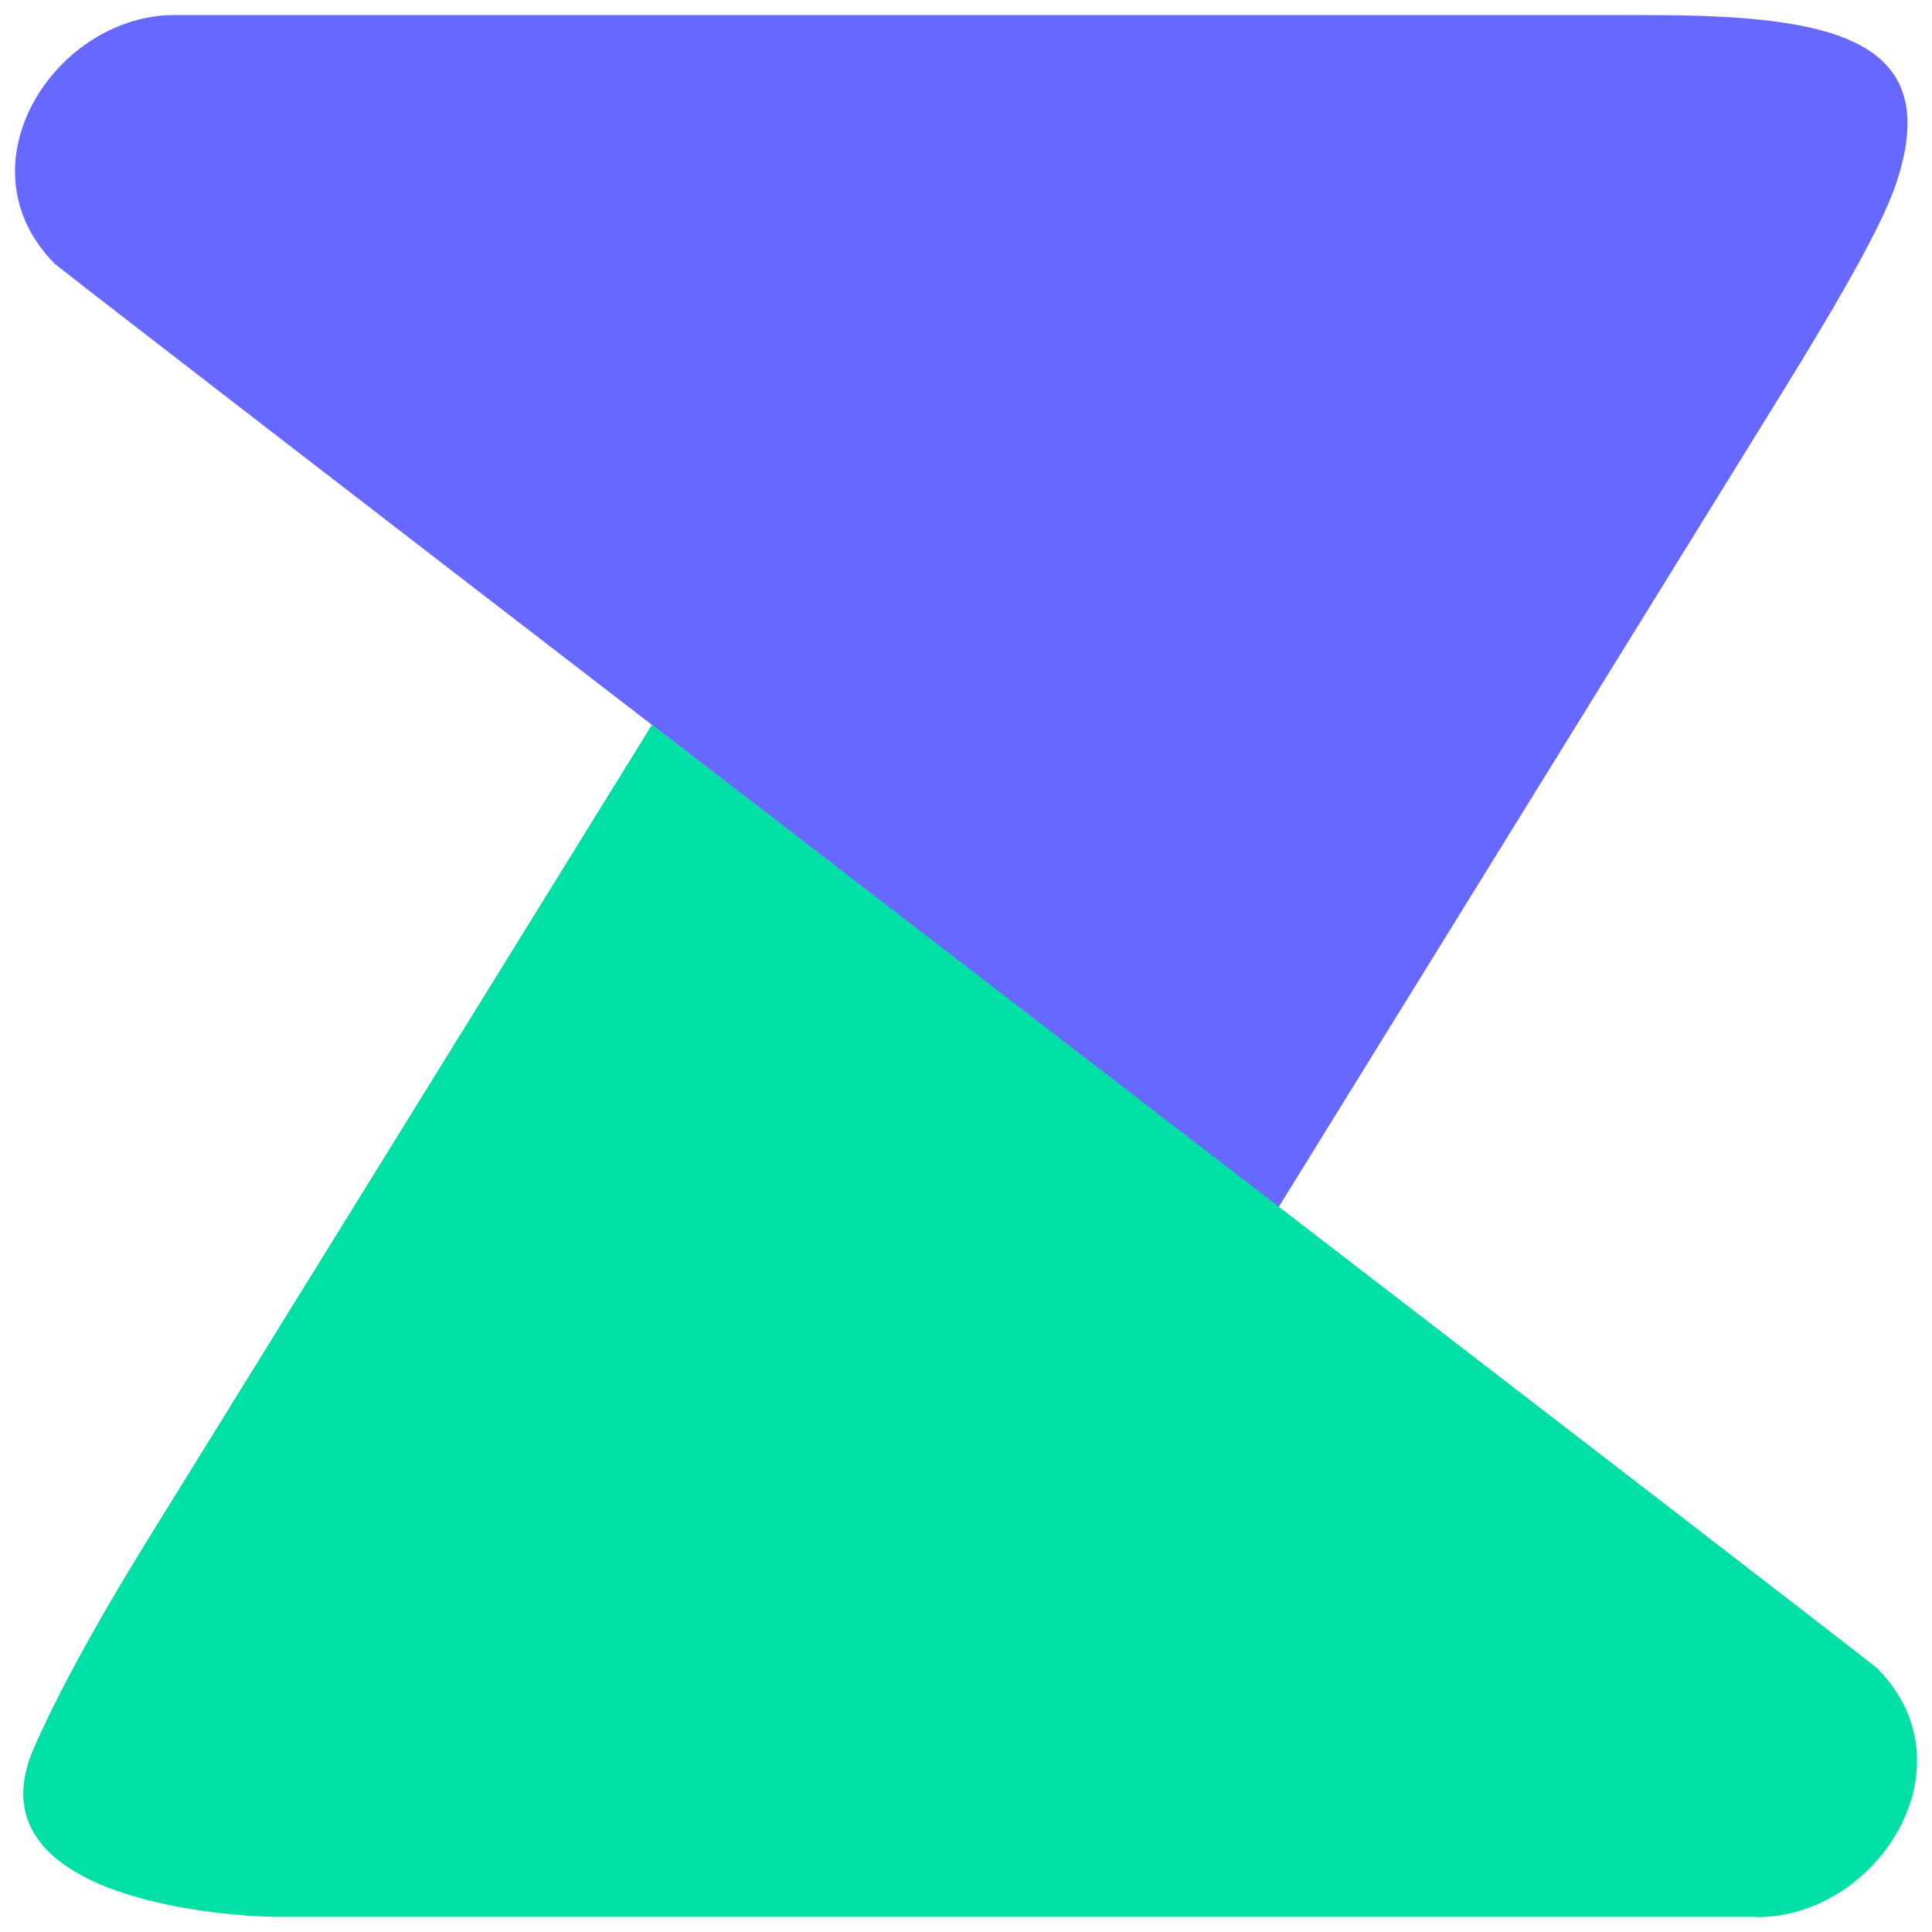
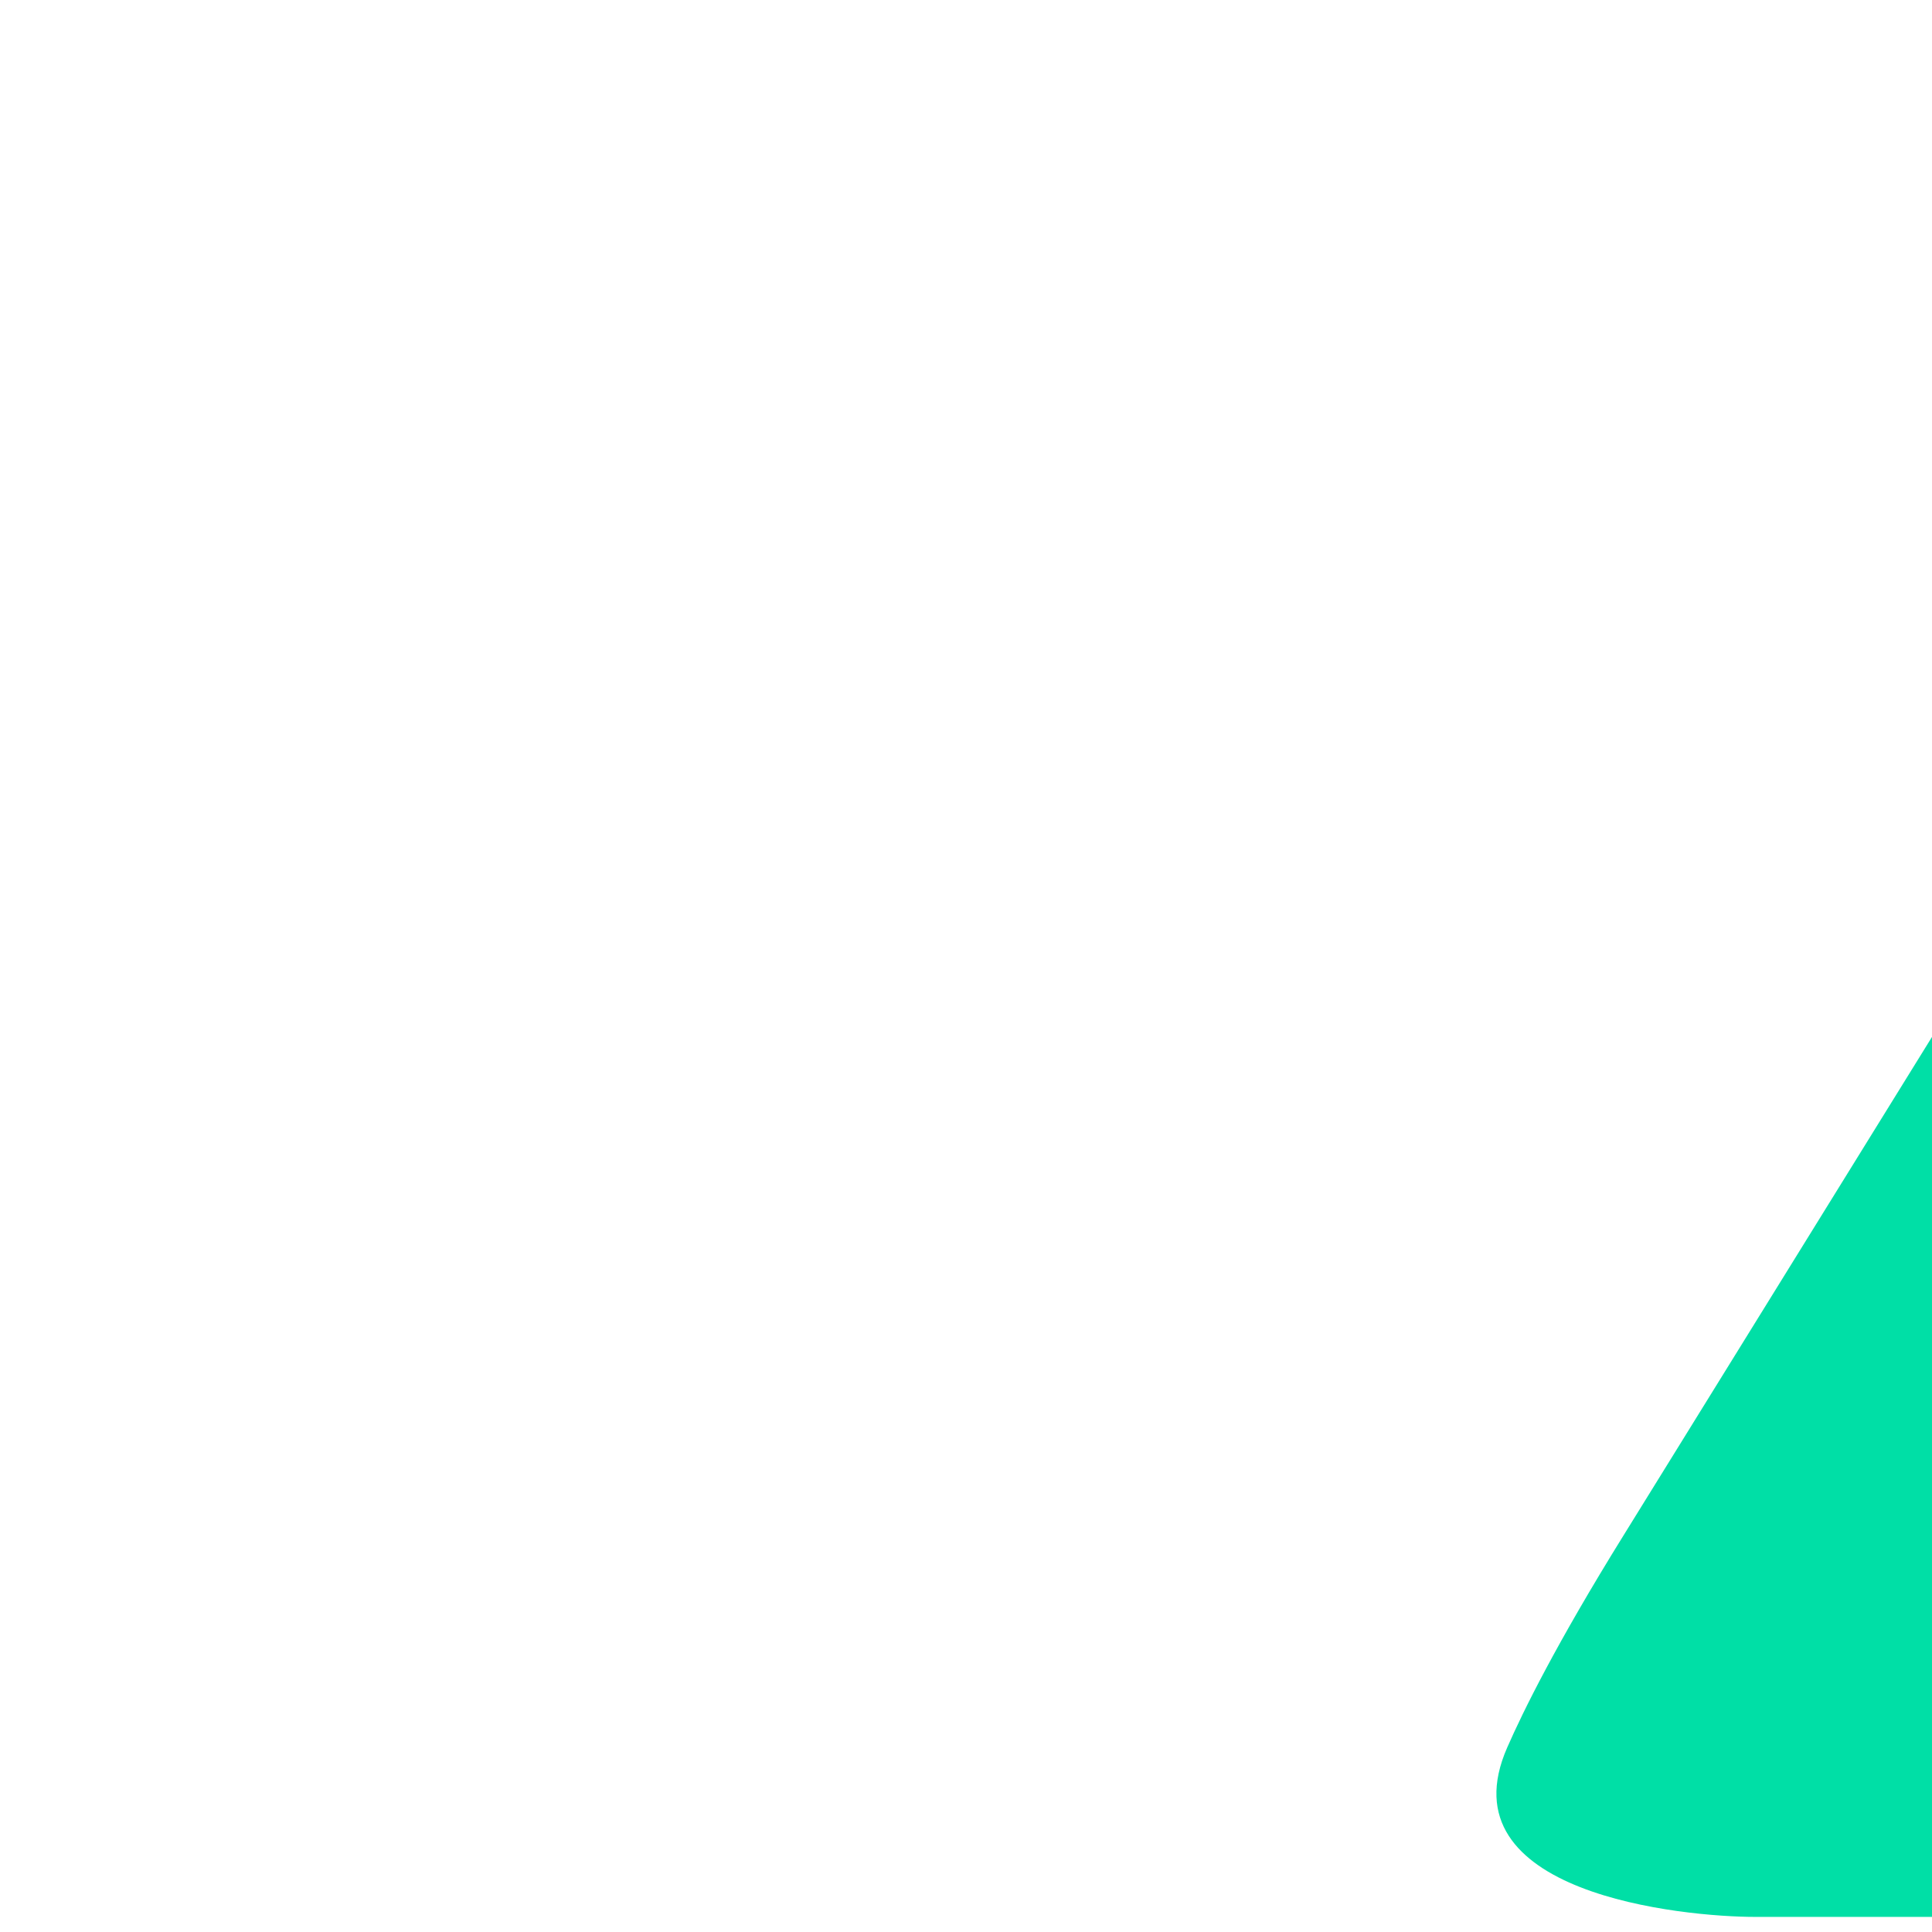
<svg xmlns="http://www.w3.org/2000/svg" id="_图层_2" data-name="图层 2" viewBox="0 0 128 128">
  <defs>
    <style>
      .cls-1 {
        fill: #6668ff;
      }

      .cls-1, .cls-2 {
        fill-rule: evenodd;
      }

      .cls-2 {
        fill: #00dfa6;
      }
    </style>
  </defs>
  <g id="_腾讯智影" data-name="腾讯智影">
-     <path class="cls-1" d="M11.69,1h97.49c12.29,0,19.7,1.57,16.42,11.23-.84,2.47-3.21,6.8-7.69,14.04-14.68,23.74-33.2,53.71-33.2,53.71,0,0-73.9-56.84-81.07-62.49C-2.89,10.91,3.77.88,11.69,1Z" />
-     <path class="cls-2" d="M116.3,127H18.7c-4.78,0-20.71-1.52-16.44-11.23,1.05-2.39,3.21-6.8,7.7-14.04,14.7-23.74,33.23-53.71,33.23-53.71,0,0,73.98,56.84,81.16,62.49,6.55,6.59-.11,16.62-8.05,16.5Z" />
+     <path class="cls-2" d="M116.3,127c-4.78,0-20.71-1.52-16.44-11.23,1.05-2.39,3.21-6.8,7.7-14.04,14.7-23.74,33.23-53.71,33.23-53.71,0,0,73.98,56.84,81.16,62.49,6.55,6.59-.11,16.62-8.05,16.5Z" />
  </g>
</svg>